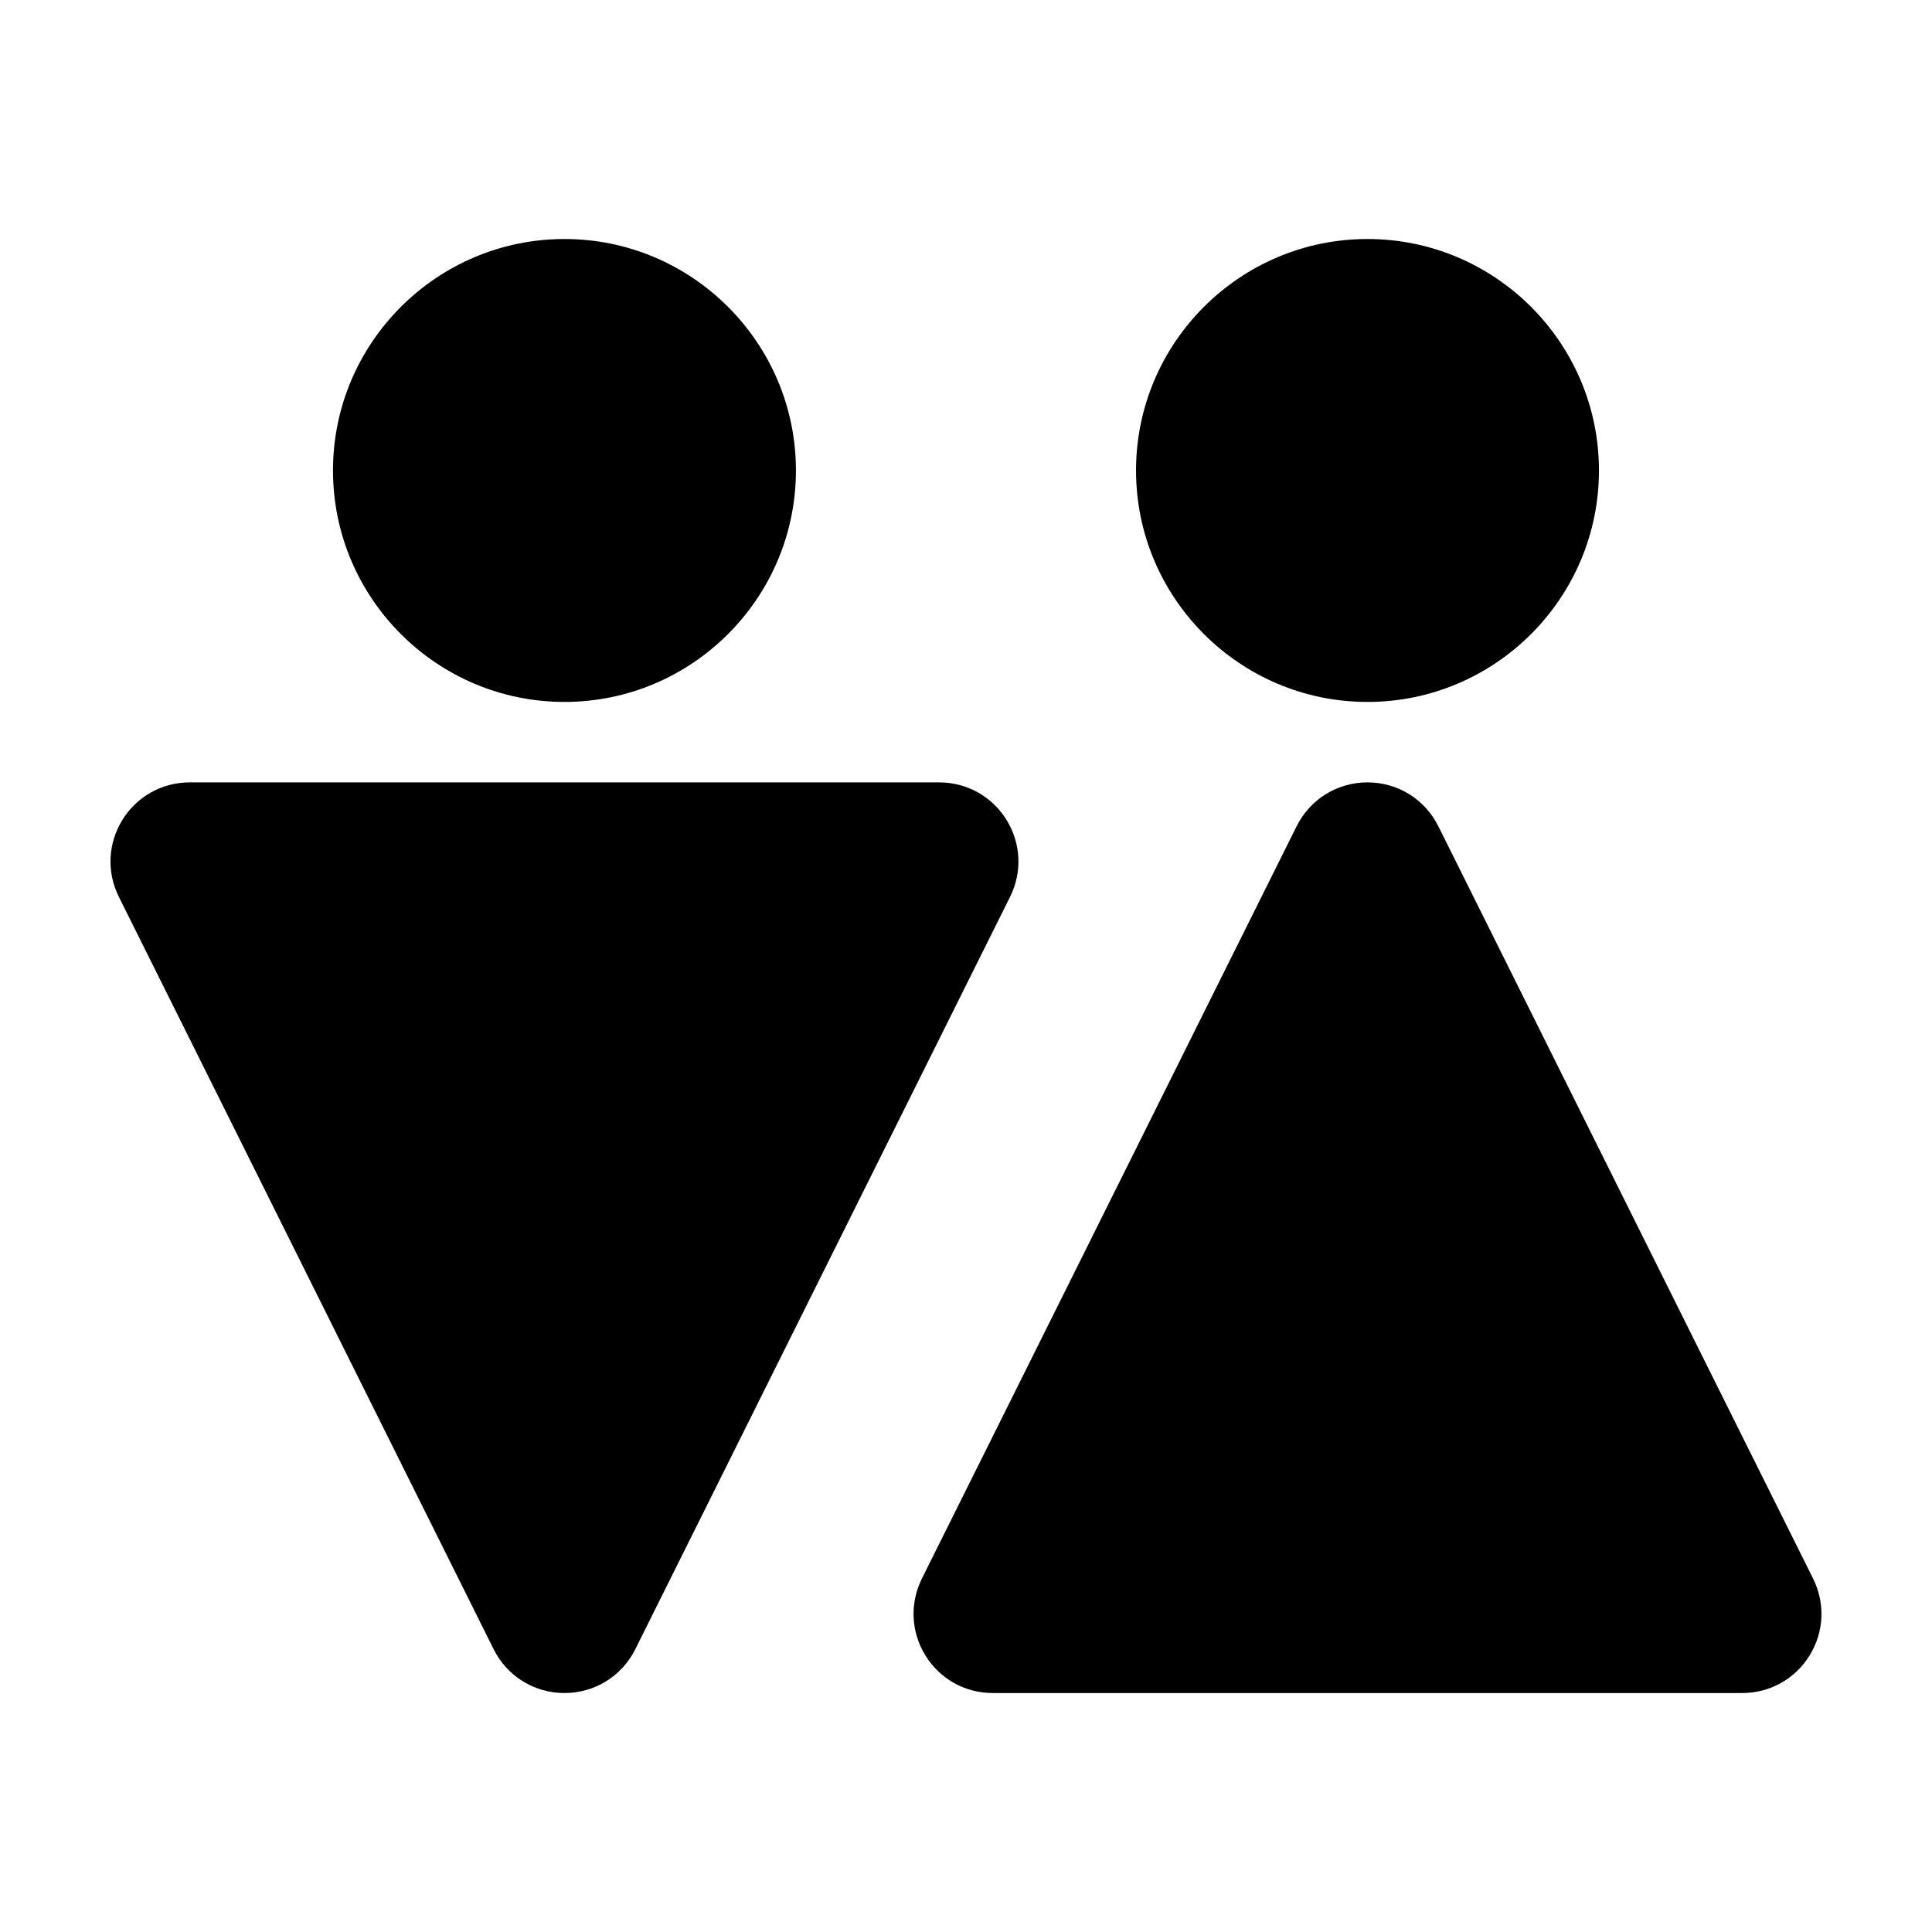
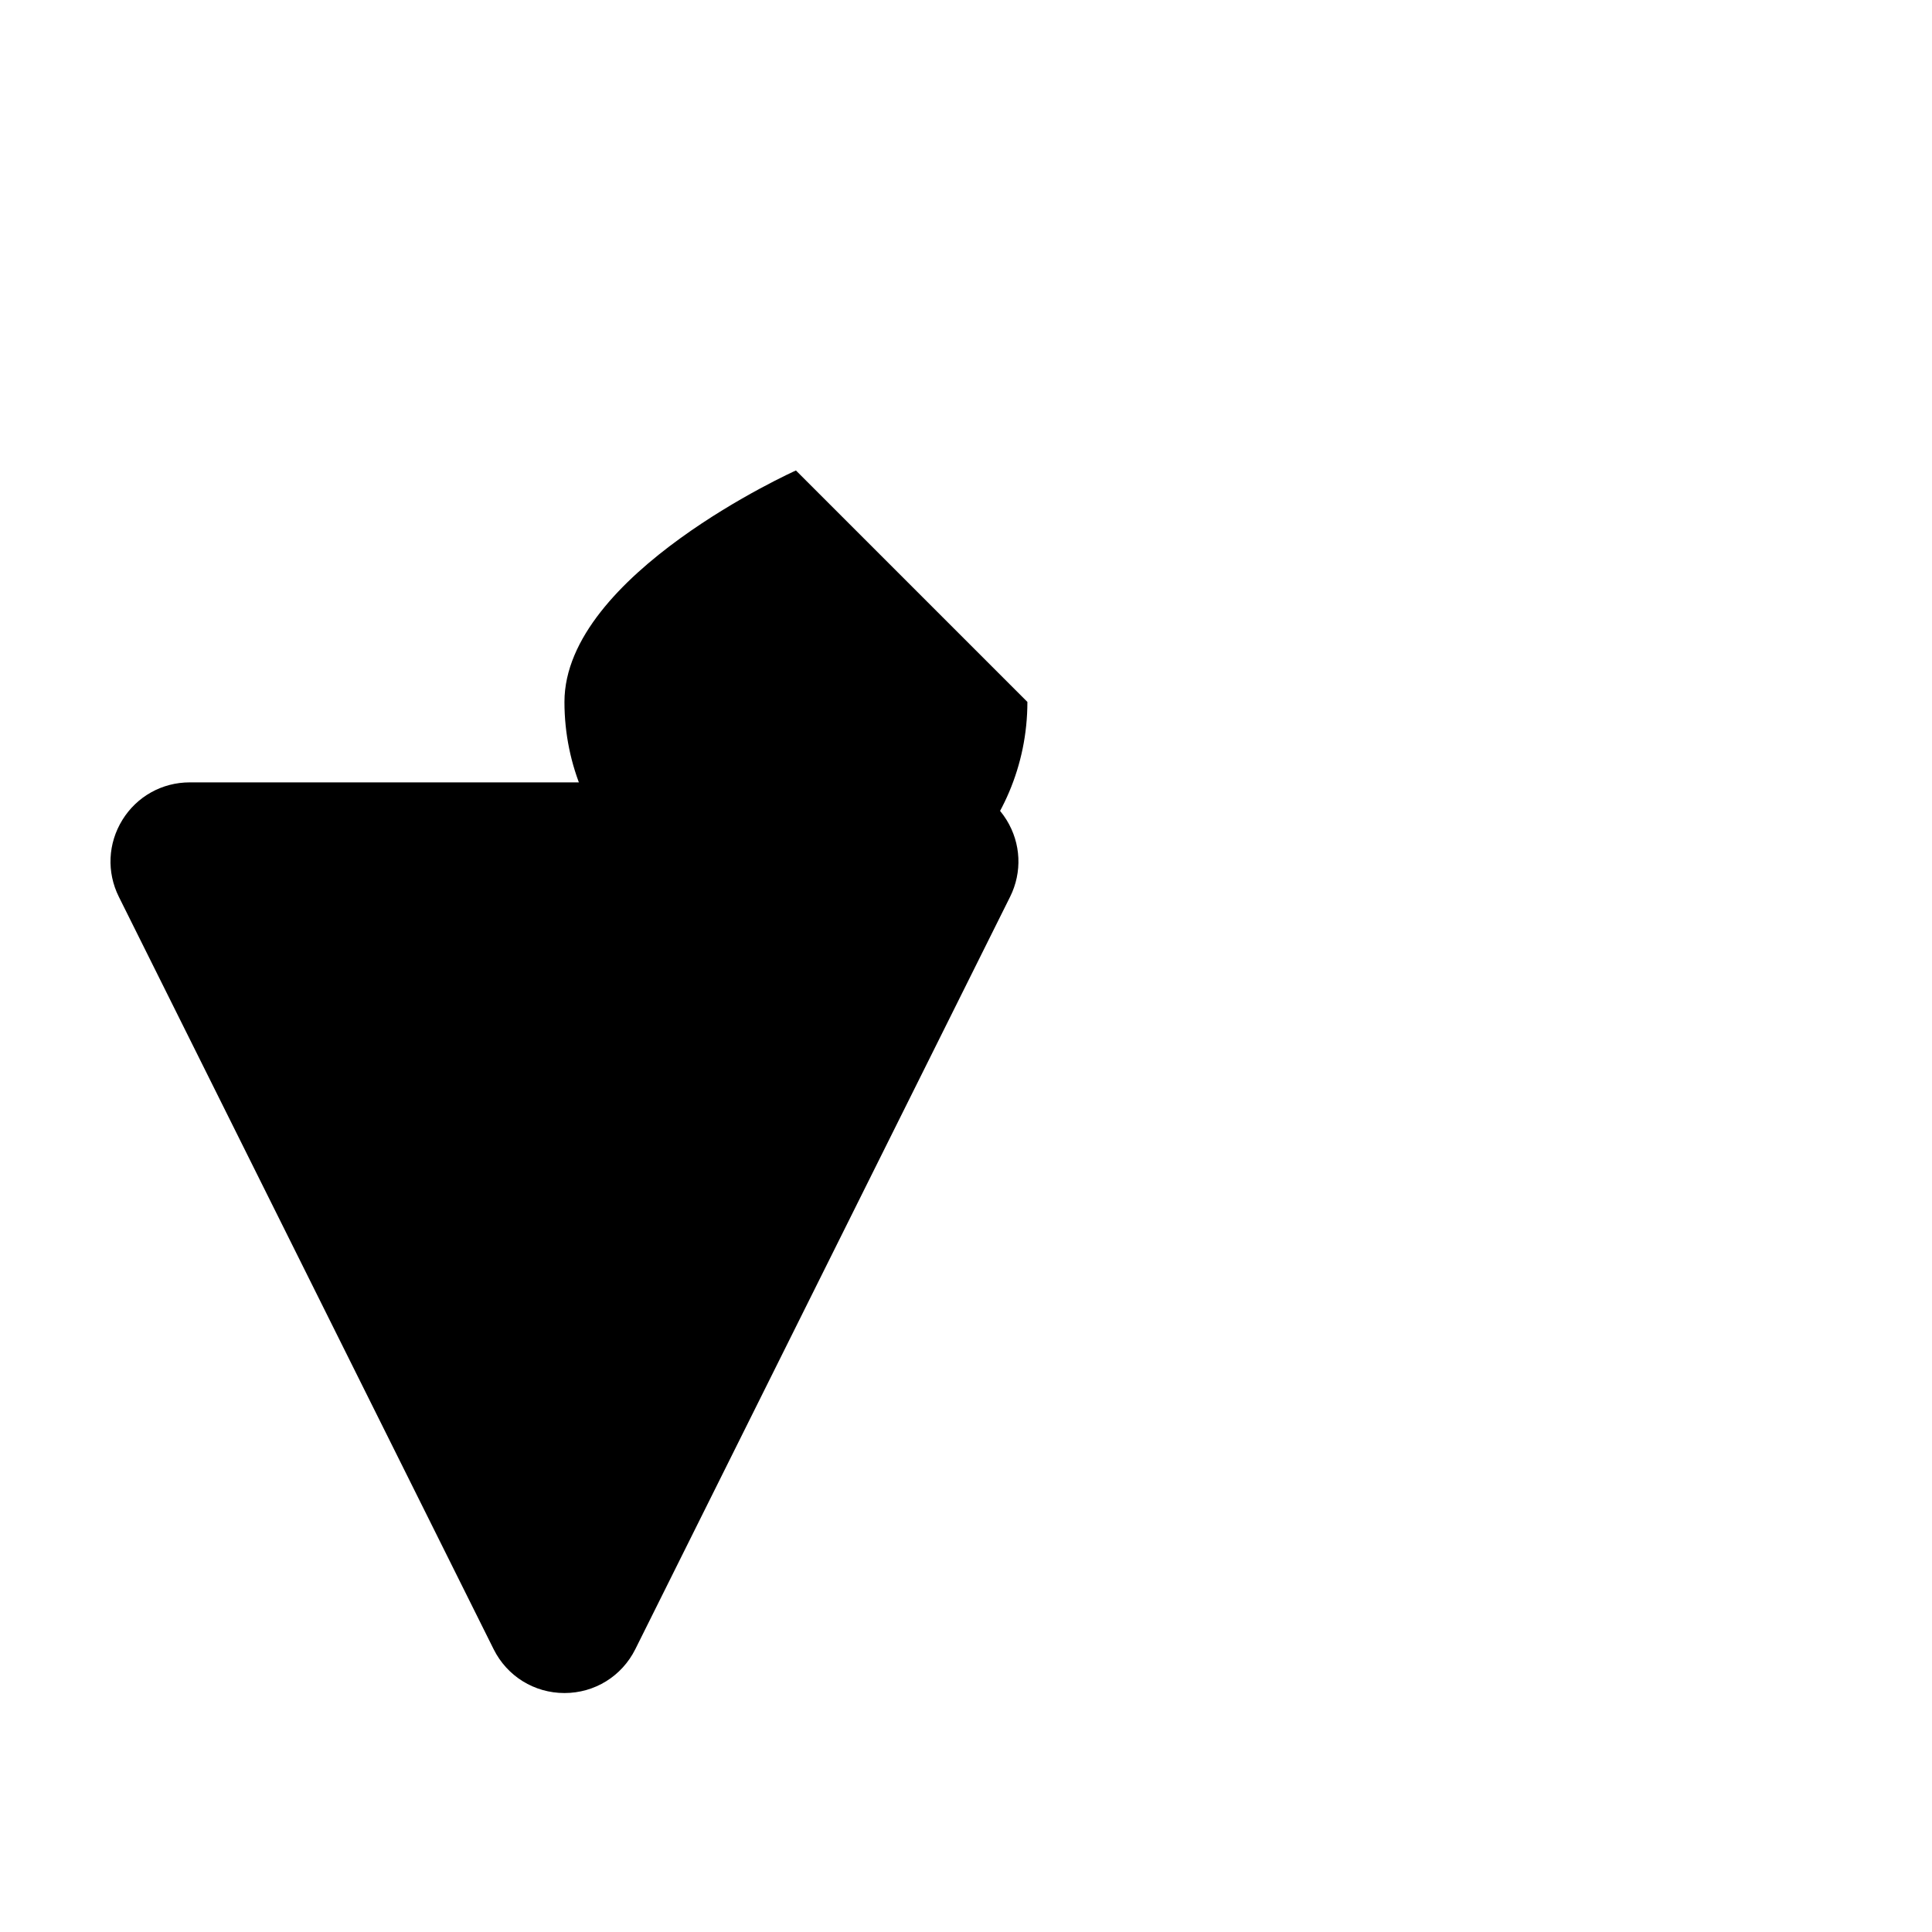
<svg xmlns="http://www.w3.org/2000/svg" fill="#000000" width="800px" height="800px" version="1.1" viewBox="144 144 512 512">
  <g>
    <path d="m176.44 361.28c-3.848 6.223-4.203 13.844-0.941 20.391l99.316 199.38c3.57 7.168 10.766 11.621 18.773 11.621 8.012 0 15.203-4.453 18.777-11.621l99.316-199.38c3.258-6.551 2.906-14.172-0.941-20.395-3.856-6.219-10.52-9.934-17.836-9.934l-198.63-0.004c-7.32 0.004-13.984 3.719-17.836 9.941z" />
-     <path d="m506.4 351.34c-8.012 0-15.203 4.453-18.777 11.621l-99.309 199.38c-3.258 6.551-2.906 14.172 0.941 20.395 3.848 6.219 10.516 9.934 17.828 9.934h198.63c7.316 0 13.984-3.715 17.836-9.934 3.848-6.223 4.203-13.844 0.941-20.391l-99.316-199.38c-3.57-7.172-10.766-11.625-18.777-11.625z" />
-     <path d="m354.93 268.68c0-33.82-27.52-61.34-61.34-61.34s-61.344 27.516-61.344 61.34 27.52 61.34 61.34 61.34c33.82 0 61.344-27.52 61.344-61.34z" />
-     <path d="m567.74 268.68c0-33.82-27.512-61.34-61.34-61.34-33.824 0-61.34 27.516-61.34 61.34s27.52 61.34 61.34 61.34c33.82 0 61.34-27.52 61.34-61.34z" />
+     <path d="m354.93 268.68s-61.344 27.516-61.344 61.34 27.52 61.34 61.34 61.34c33.82 0 61.344-27.52 61.344-61.34z" />
  </g>
</svg>